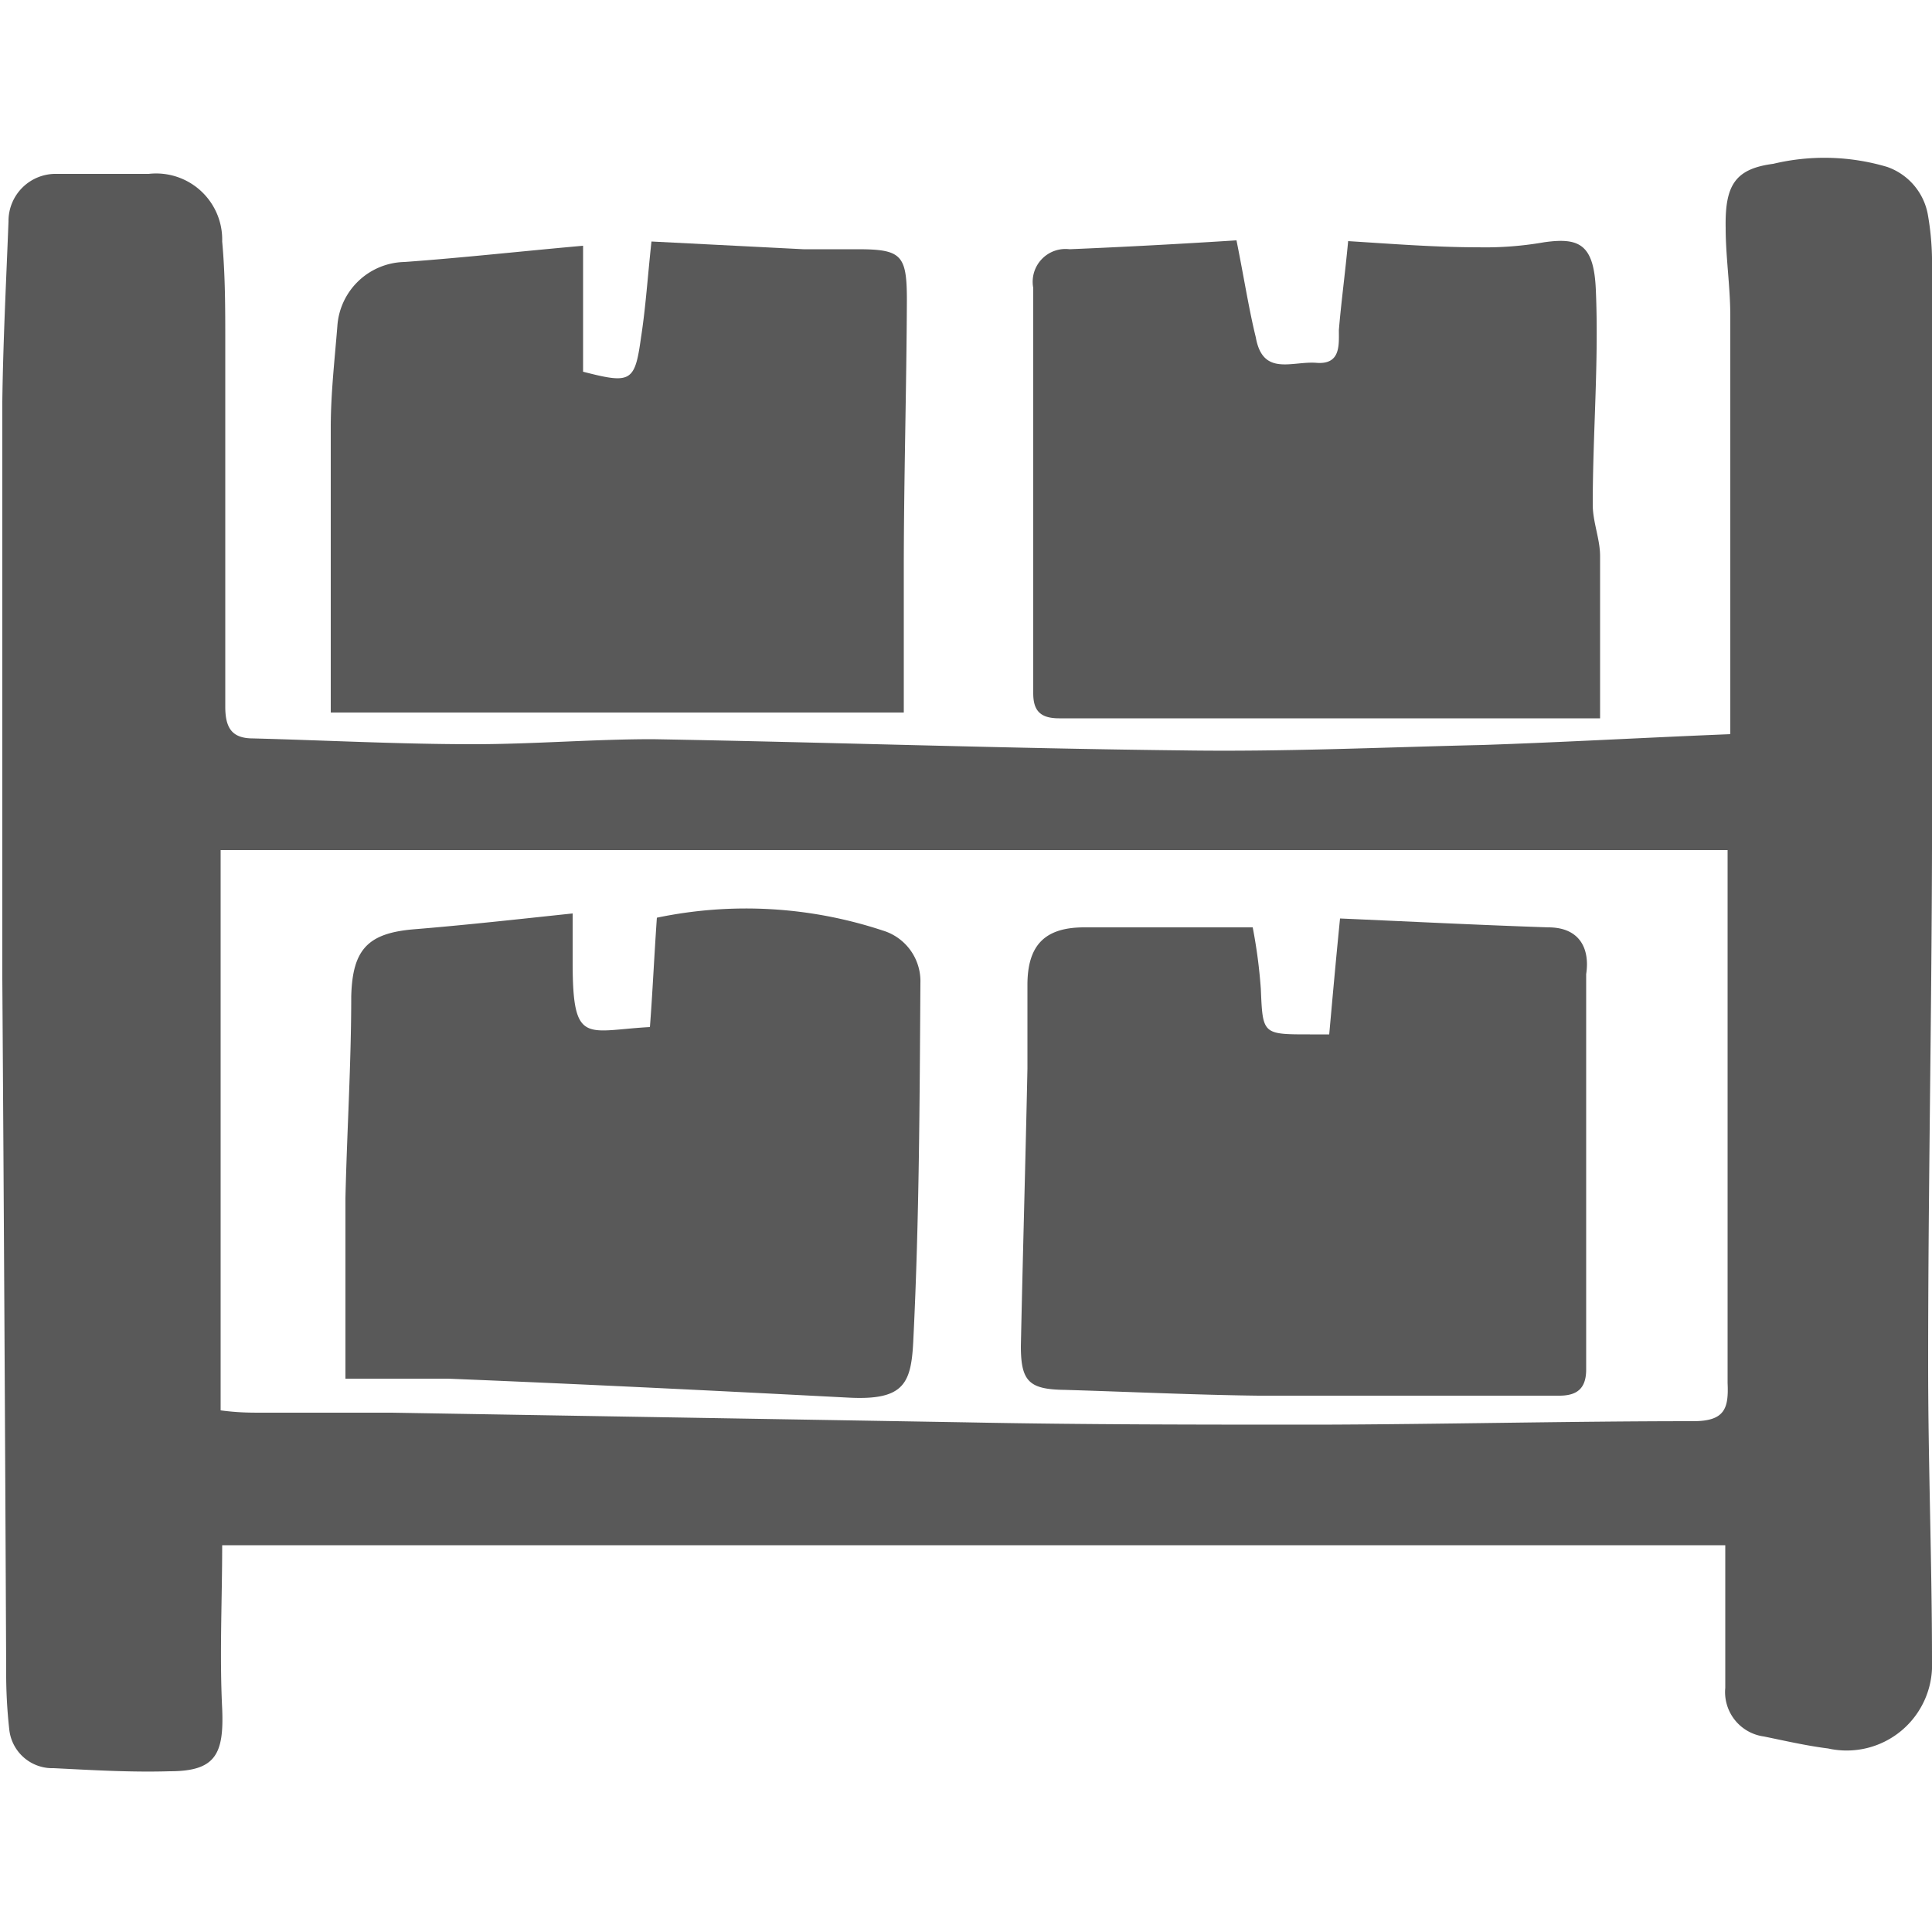
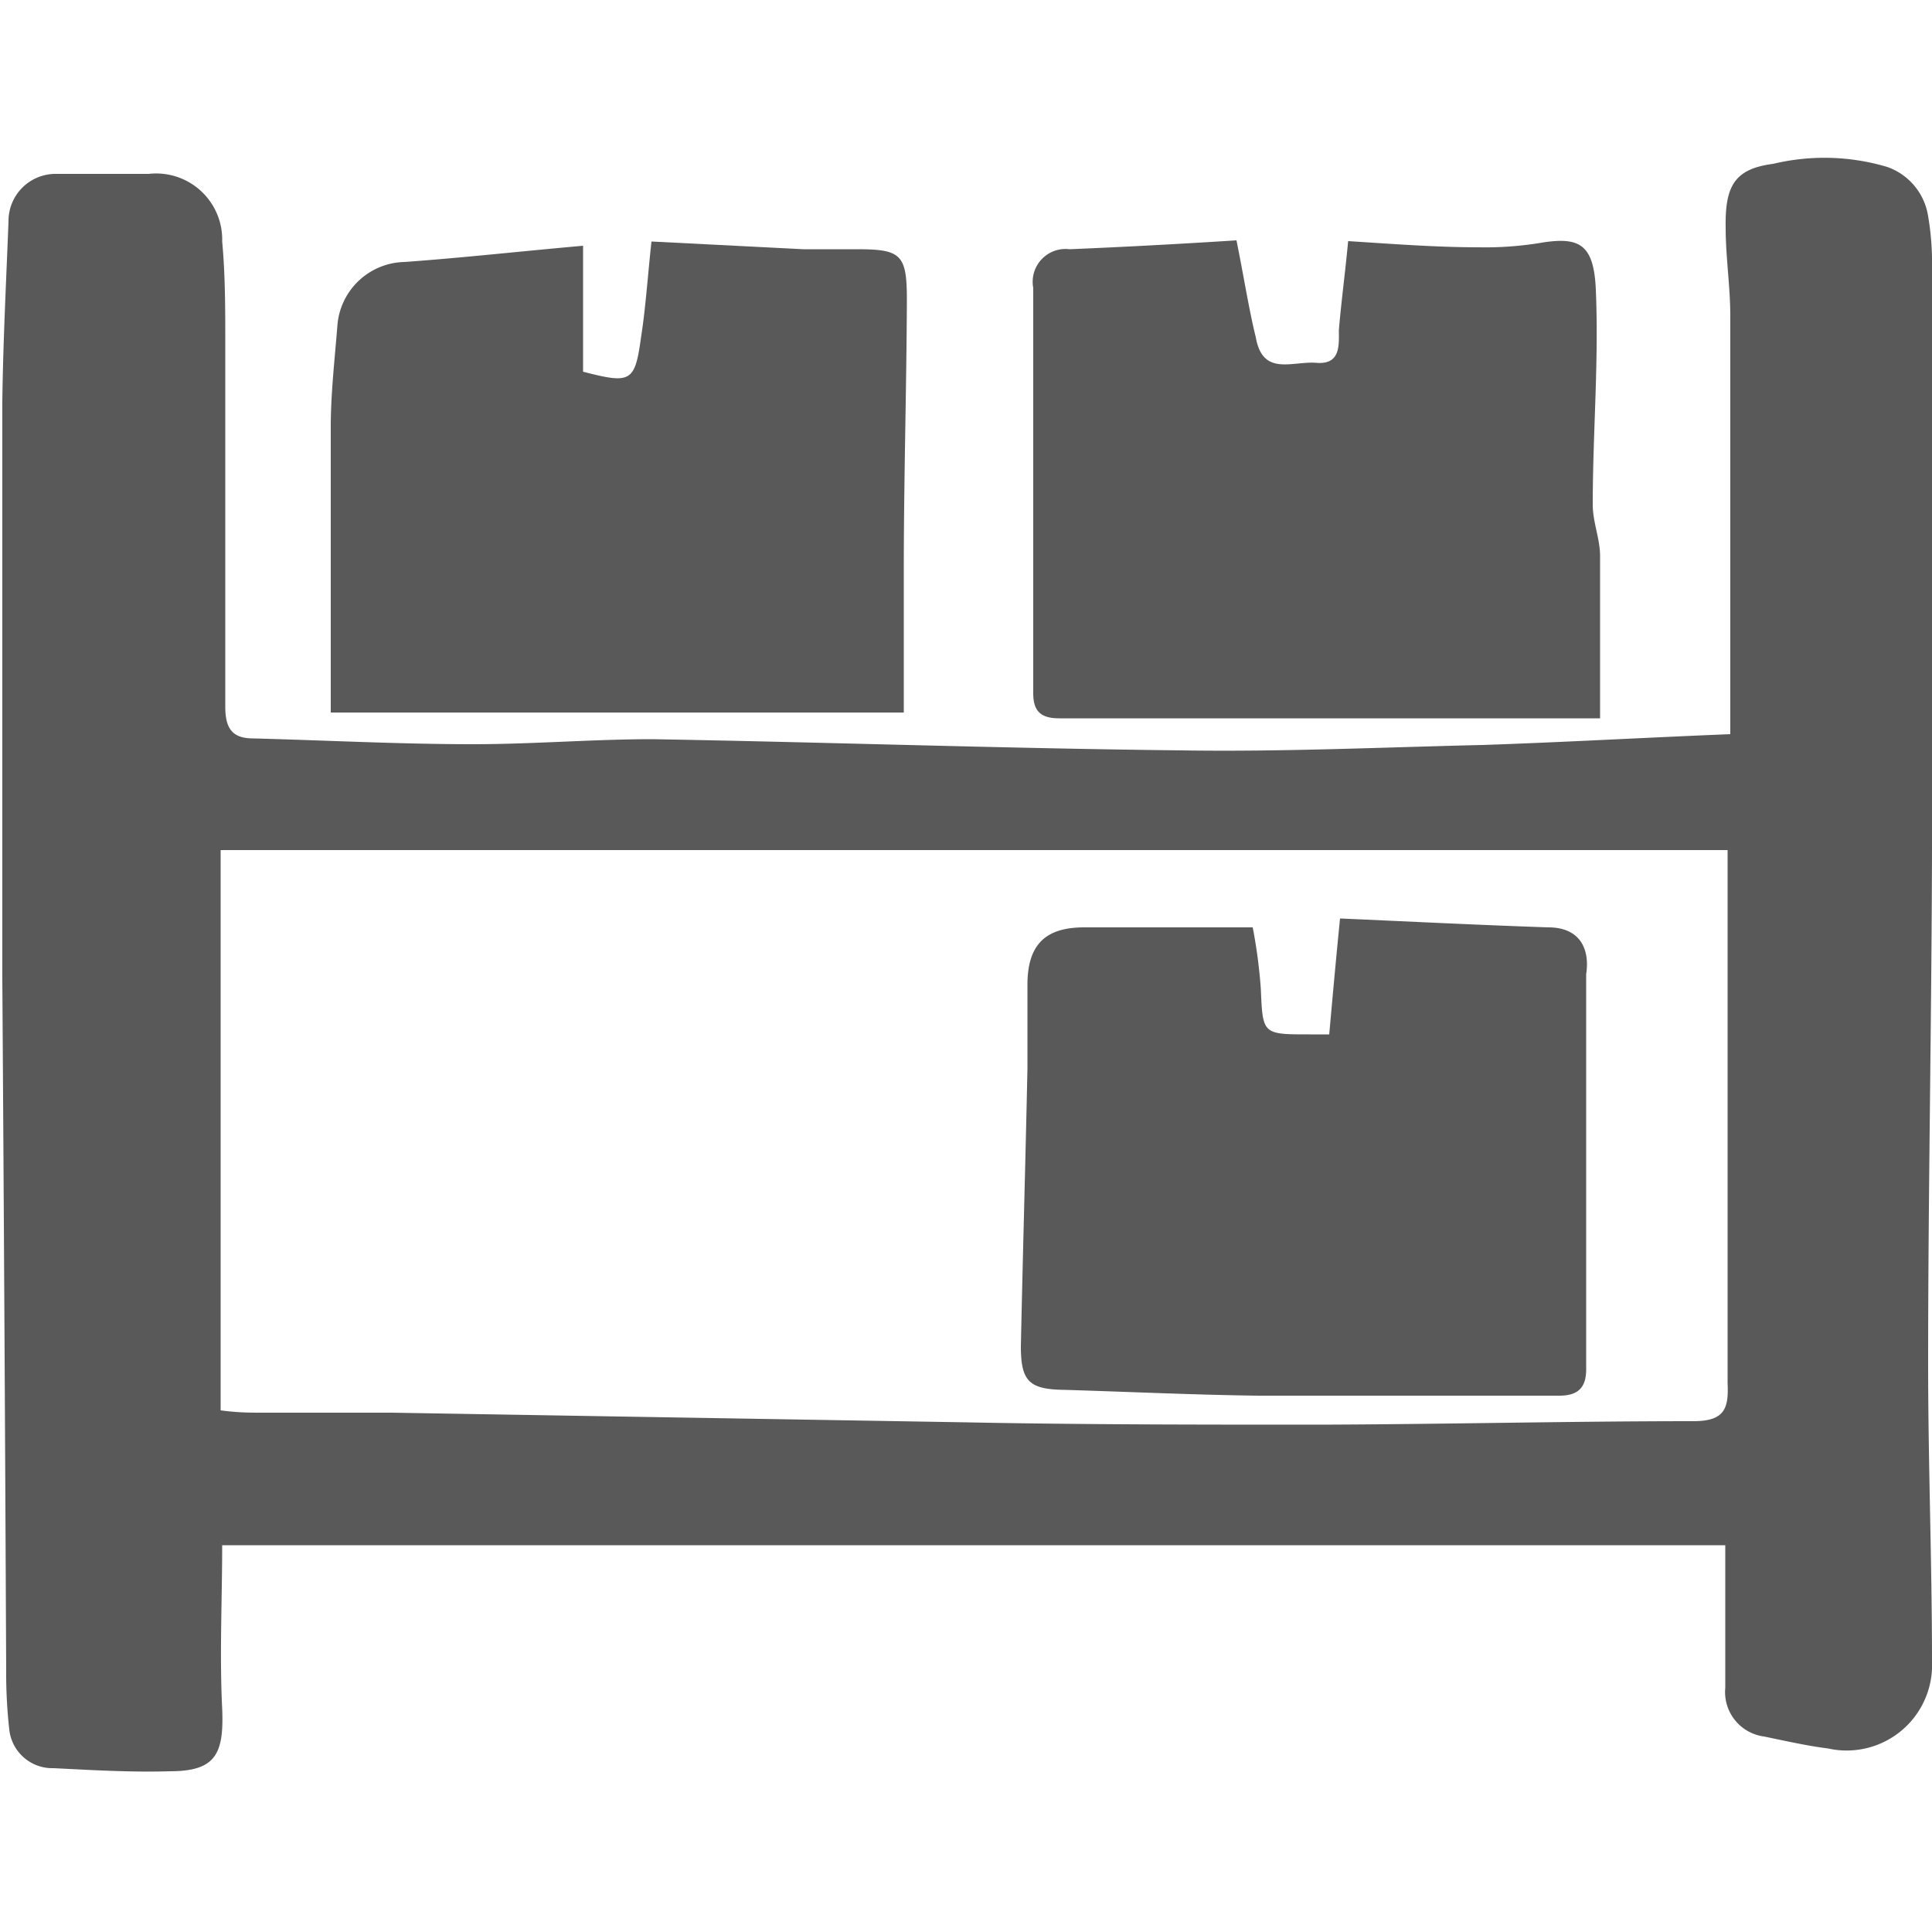
<svg xmlns="http://www.w3.org/2000/svg" id="Layer_1" data-name="Layer 1" viewBox="0 0 50 50">
  <defs>
    <style>.cls-1{fill:#595959;}</style>
  </defs>
  <path class="cls-1" d="M50,6.67a7.09,7.09,0,0,0-.11-1.13,1.61,1.61,0,0,0-1.05-1.22,5.7,5.7,0,0,0-2.95-.08c-1,.13-1.25.57-1.23,1.66,0,.75.12,1.52.12,2.28V19c-2.23.09-4.33.21-6.41.28-2.59.06-5.18.18-7.77.14-4.57-.05-9.14-.21-13.71-.29-1.54,0-3.1.13-4.64.13-1.9,0-3.8-.1-5.7-.15-.54,0-.72-.26-.72-.82,0-3.15,0-6.28,0-9.43,0-.87,0-1.74-.08-2.61A1.71,1.71,0,0,0,3.85,4.5c-.79,0-1.59,0-2.38,0A1.22,1.22,0,0,0,.22,5.73C.16,7.29.08,8.83.06,10.39c0,2.34,0,4.69,0,7v7.94q.06,8.92.1,17.89a13.13,13.13,0,0,0,.08,1.54,1.12,1.12,0,0,0,1.15,1c1,.05,2,.11,3,.08,1.18,0,1.41-.43,1.36-1.62-.07-1.4,0-2.81,0-4.23h38.9c0,1.29,0,2.49,0,3.69a1.16,1.16,0,0,0,1,1.26c.54.11,1.1.24,1.66.31A2.21,2.21,0,0,0,50,43c0-2.56-.1-5.13-.1-7.69,0-4.46.09-8.91.1-13.35C50,16.83,50,11.75,50,6.67ZM43.82,36.78c-3.22,0-6.45.08-9.68.09-3.05,0-6.09,0-9.14-.06l-14.86-.25c-1.12,0-2.23,0-3.35,0-.32,0-.63,0-1.08-.06V22c13.08,0,26,0,39,0v.85q0,6.46,0,12.94C44.74,36.45,44.64,36.78,43.82,36.78Z" />
  <path class="cls-1" d="M27.41,18.59h14c0-1.58,0-2.87,0-4.2,0-.44-.19-.88-.19-1.33,0-1.85.16-3.7.08-5.56-.05-1.18-.43-1.36-1.34-1.23a8.81,8.81,0,0,1-1.69.13c-1.13,0-2.26-.09-3.38-.16-.08.85-.18,1.58-.24,2.3,0,.39.05.9-.58.85s-1.39.36-1.57-.66C32.32,8,32.19,7.16,32,6.22c-1.41.09-2.87.17-4.32.23a.85.85,0,0,0-.94,1c0,1.31,0,2.6,0,3.9,0,2.2,0,4.39,0,6.59C26.74,18.39,26.92,18.59,27.41,18.59Z" />
  <path class="cls-1" d="M23.39,18.44c0-1.28,0-2.47,0-3.67,0-2.35.07-4.68.08-7,0-1.18-.14-1.32-1.29-1.32-.46,0-.93,0-1.39,0l-3.93-.2c-.1.92-.15,1.71-.27,2.48-.16,1.16-.26,1.21-1.5.89V6.36c-1.58.14-3.1.31-4.62.42A1.78,1.78,0,0,0,8.73,8.45c-.07.87-.17,1.74-.17,2.61,0,2.43,0,4.84,0,7.38Z" />
-   <path class="cls-1" d="M22.84,24.08A11.27,11.27,0,0,0,17,23.75c-.07,1-.11,1.91-.18,2.83-1.66.09-2,.49-2-1.68V23.64c-1.42.15-2.76.3-4.11.41-1.19.1-1.59.52-1.62,1.74,0,1.74-.11,3.47-.15,5.21,0,1.54,0,3.09,0,4.68,1,0,1.84,0,2.66,0,3.45.14,6.89.31,10.35.49,1.49.08,1.64-.39,1.69-1.56.15-3.05.16-6.12.18-9.17A1.37,1.37,0,0,0,22.84,24.08Z" />
  <path class="cls-1" d="M40.07,24c-1.78-.06-3.57-.15-5.39-.23-.11,1.1-.19,2-.28,3l-.5,0c-1.23,0-1.22,0-1.27-1.18A13.42,13.42,0,0,0,32.42,24H28.06c-1,0-1.47.44-1.47,1.49,0,.72,0,1.45,0,2.17-.05,2.39-.12,4.79-.17,7.18,0,.92.22,1.12,1.15,1.13,1.67.05,3.36.13,5,.15,2.6,0,5.19,0,7.78,0,.46,0,.7-.18.7-.68,0-3.41,0-6.82,0-10.23C41.15,24.56,40.89,24,40.07,24Z" />
</svg>